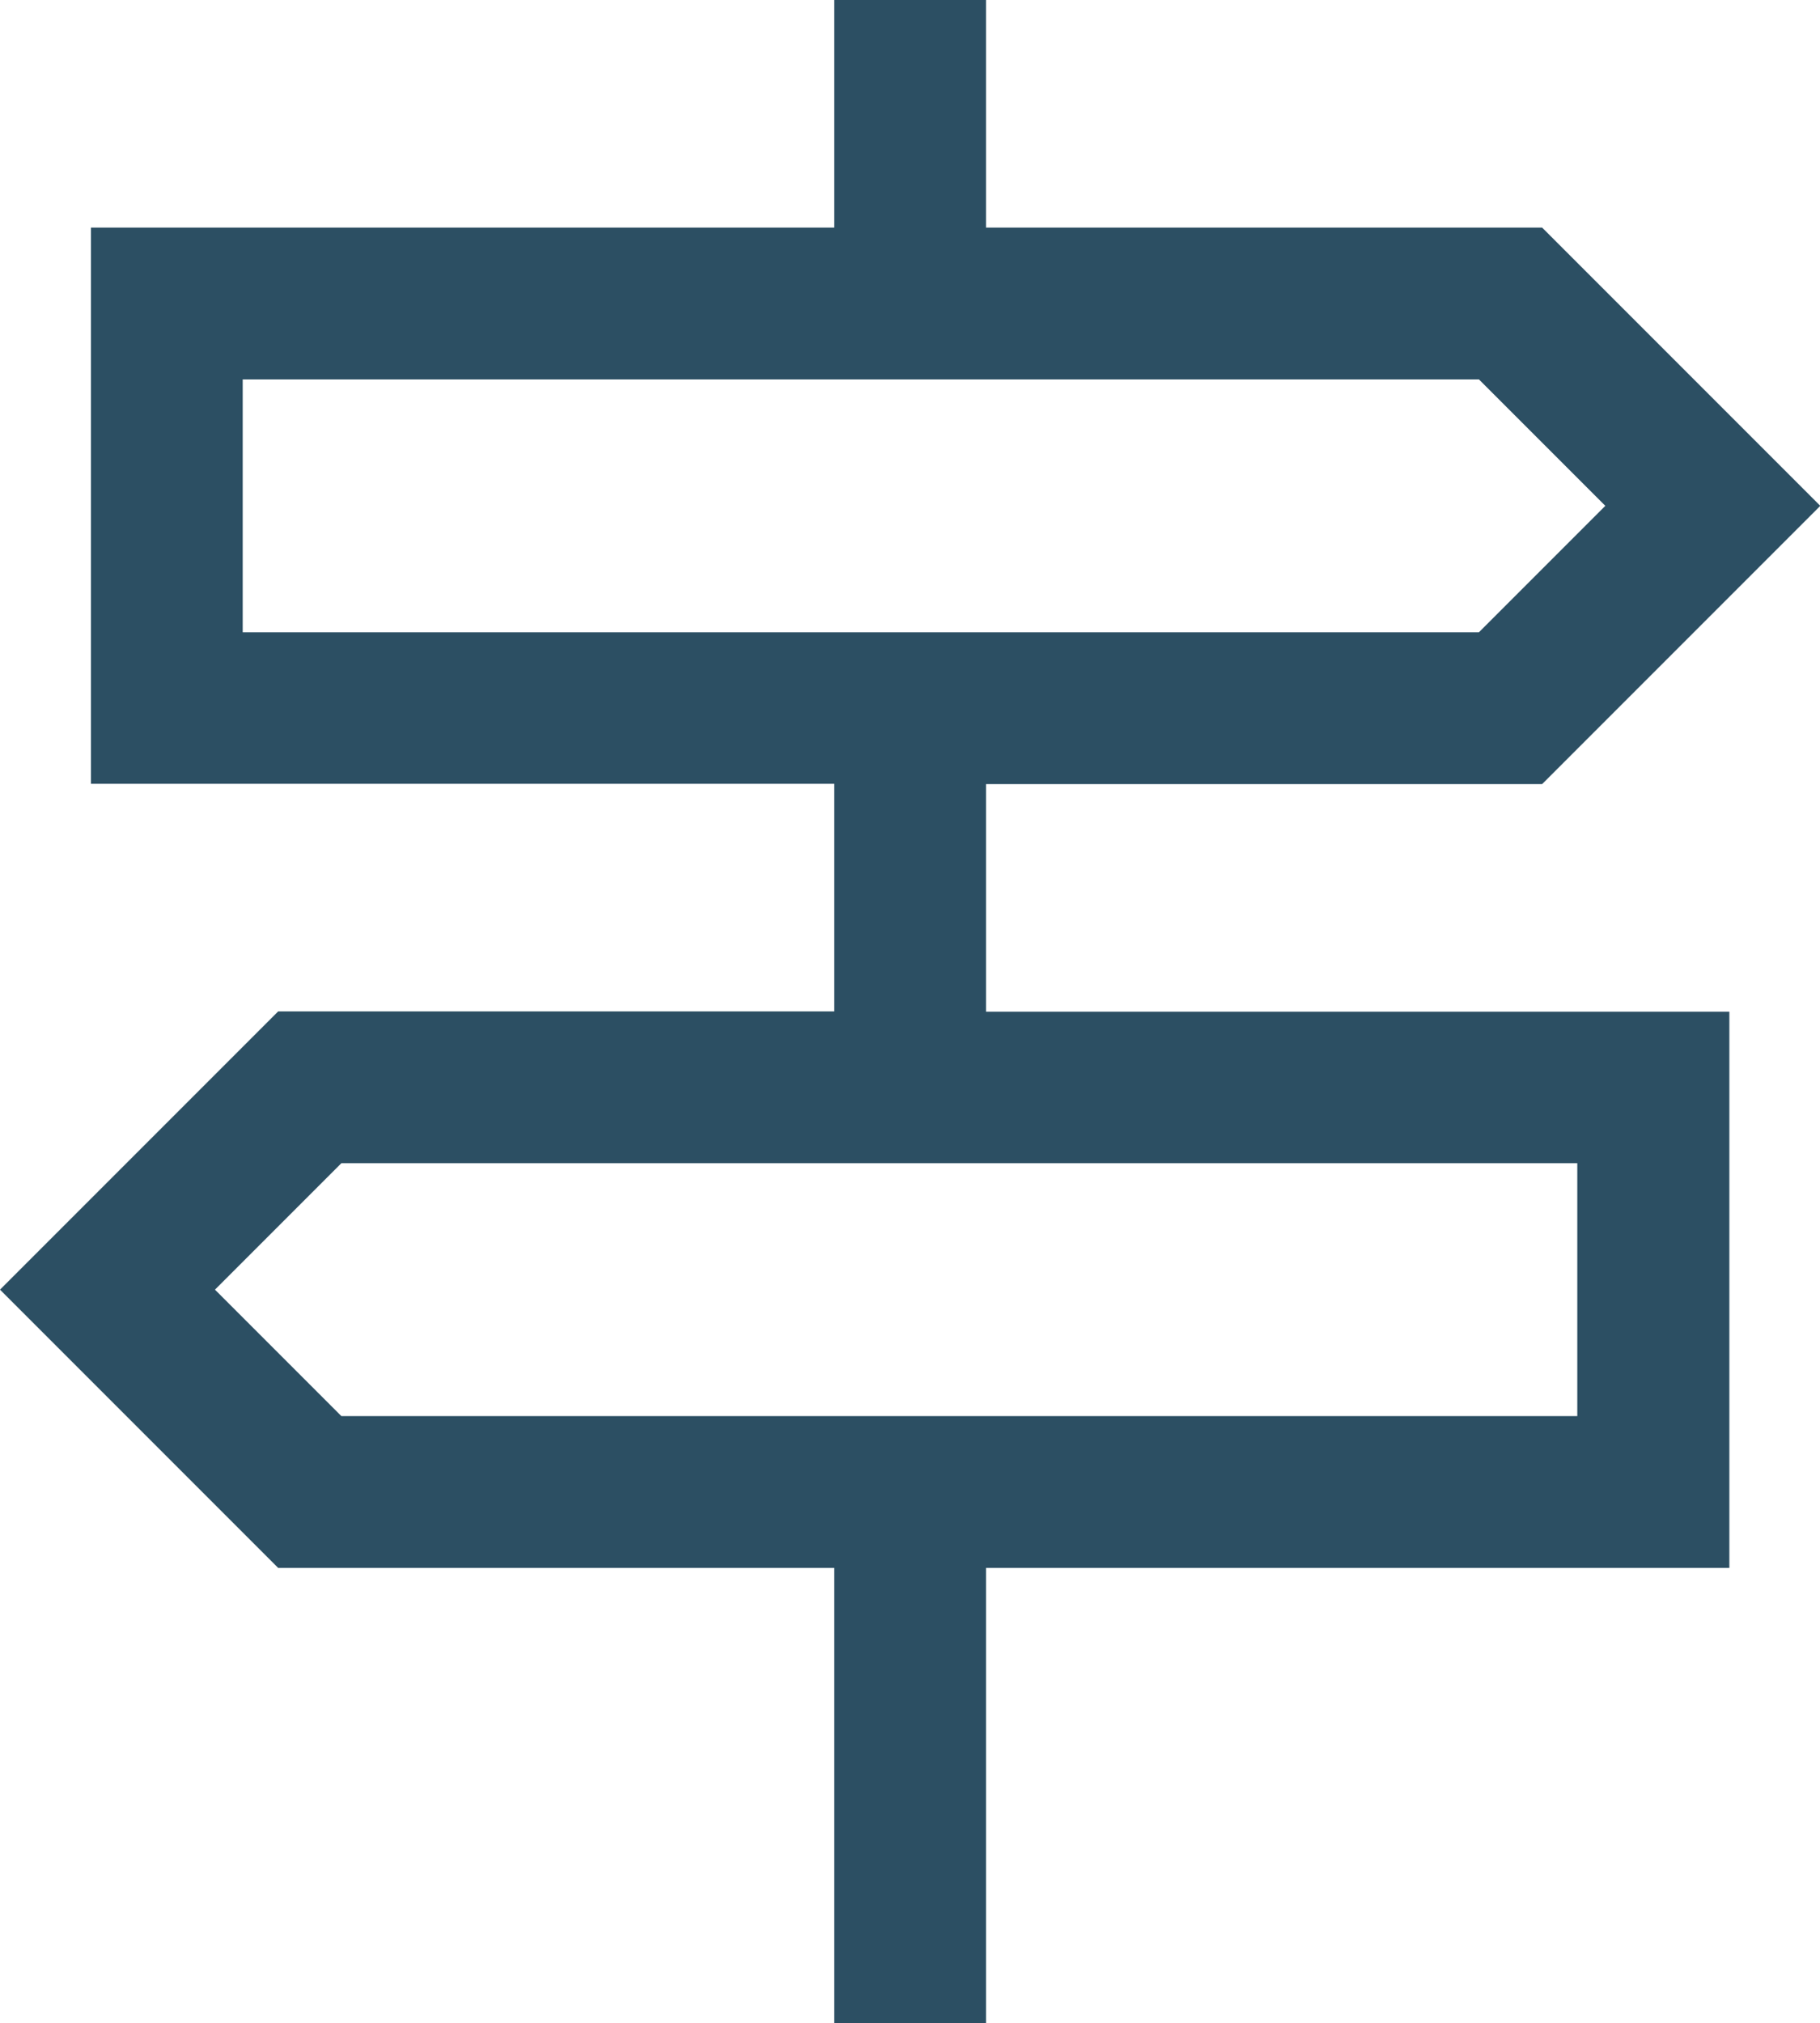
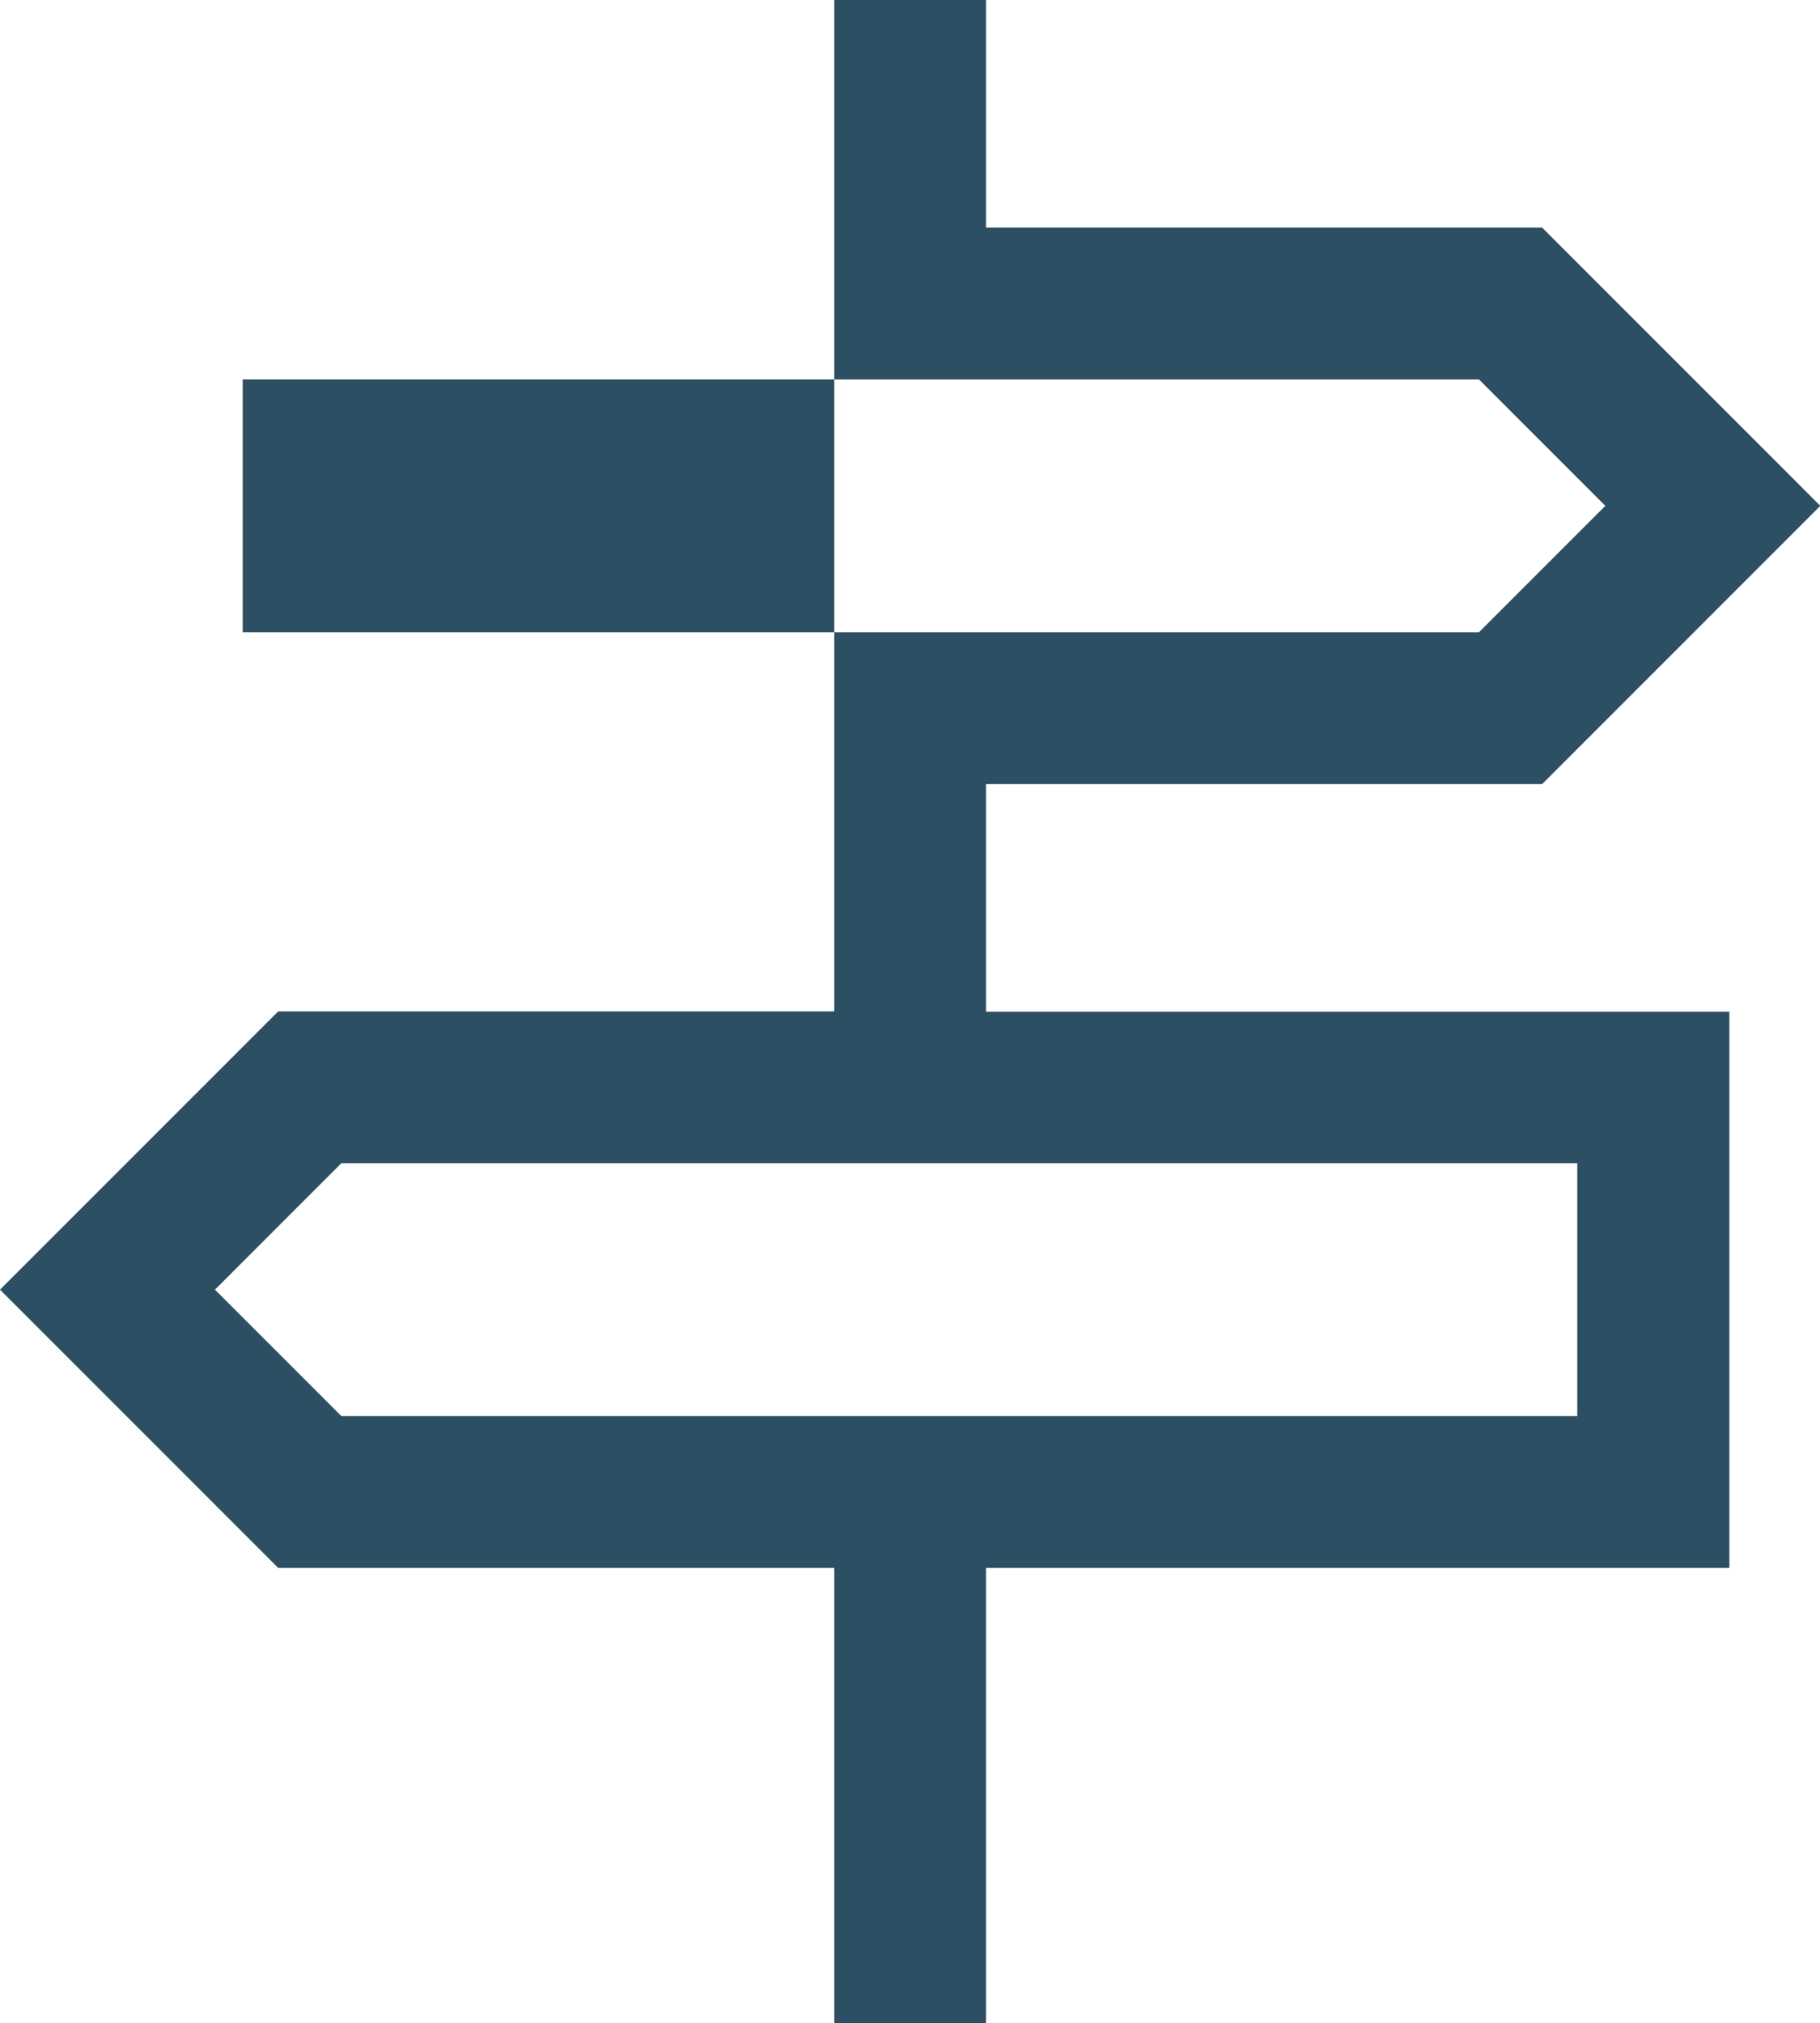
<svg xmlns="http://www.w3.org/2000/svg" id="Capa_3" data-name="Capa 3" viewBox="0 0 61.04 67.83">
  <defs>
    <style>
      .cls-1 {
        fill: #2c4f63;
      }
    </style>
  </defs>
-   <path class="cls-1" d="M27.98,67.83v-15.26H9.33L0,43.24l9.33-9.33H27.98v-7.63H3.05V7.63H27.98V0h5.09V7.63h18.65l9.33,9.33-9.33,9.33h-18.65v7.63h24.93v18.65h-24.93v15.26h-5.09ZM8.14,21.2H49.6l4.24-4.24-4.24-4.24H8.14v8.48Zm3.31,26.28H52.9v-8.48H11.45l-4.24,4.24,4.24,4.24Zm-3.31-26.28v0Zm44.77,26.28v0Z" />
+   <path class="cls-1" d="M27.98,67.83v-15.26H9.33L0,43.24l9.33-9.33H27.98v-7.63V7.63H27.98V0h5.09V7.63h18.65l9.33,9.33-9.33,9.33h-18.65v7.63h24.93v18.65h-24.93v15.26h-5.09ZM8.14,21.2H49.6l4.24-4.24-4.24-4.24H8.14v8.48Zm3.31,26.28H52.9v-8.48H11.45l-4.24,4.24,4.24,4.24Zm-3.31-26.28v0Zm44.77,26.28v0Z" />
</svg>